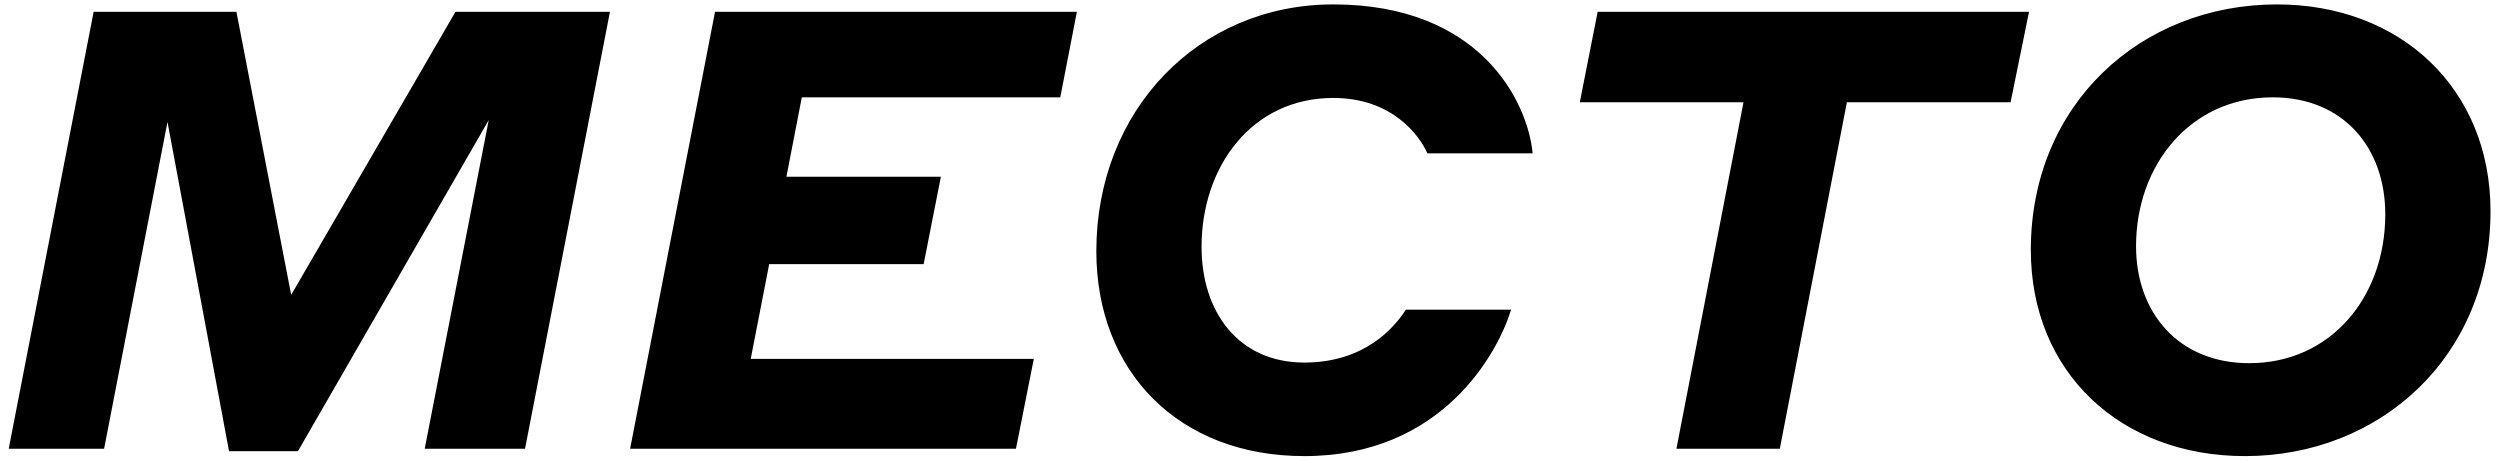
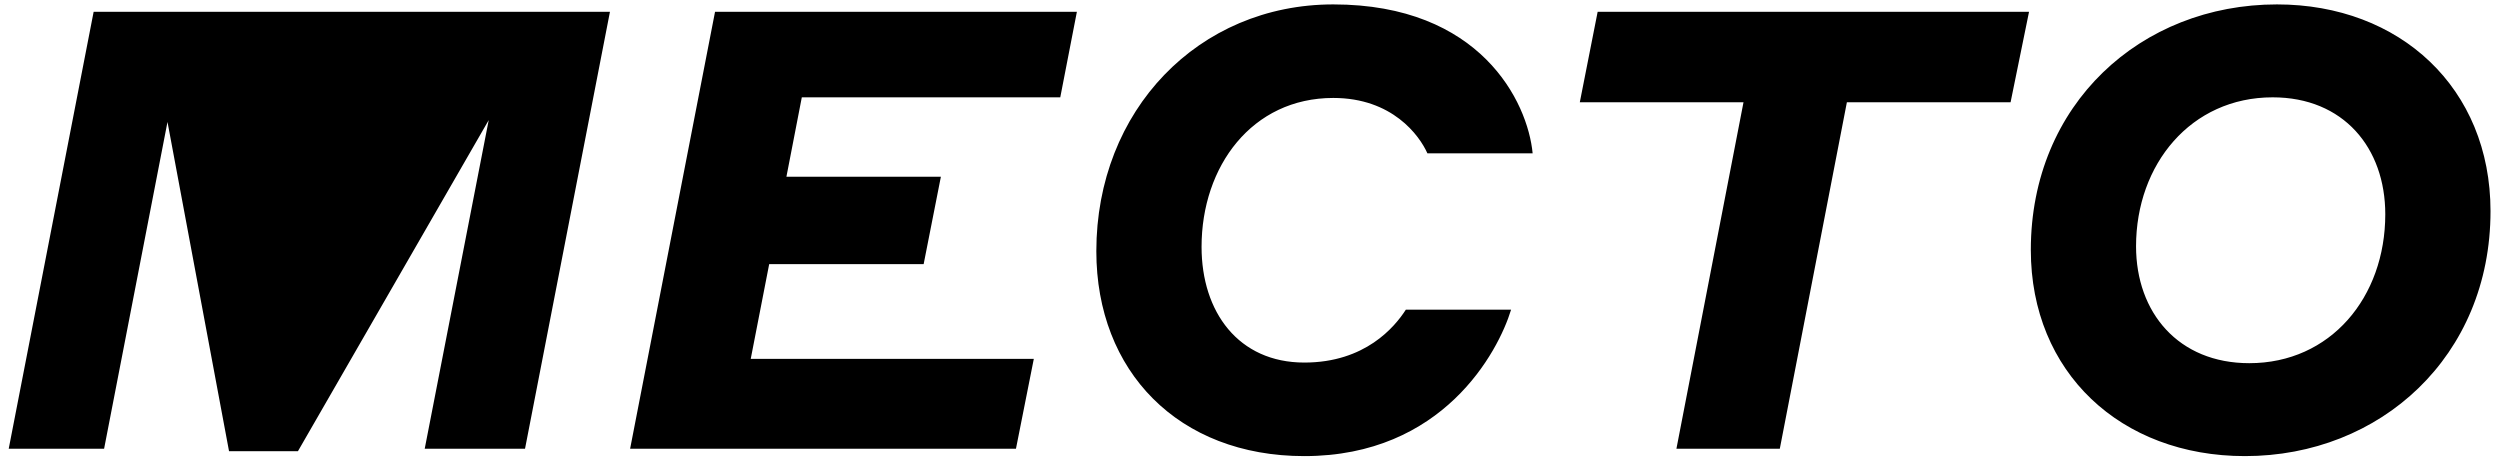
<svg xmlns="http://www.w3.org/2000/svg" width="195" height="36" viewBox="0 0 195 36" fill="none">
-   <path d="M18.44 0.92L22.712 23L35.528 0.92L47.576 0.92L40.952 35H33.128L38.12 9.368L23.24 35.192H17.864L13.064 9.512L8.12 35H0.68L7.304 0.92L18.44 0.92ZM49.149 35L55.773 0.92L83.997 0.92L82.701 7.592H62.541L61.341 13.784H73.389L72.045 20.6L59.997 20.6L58.557 27.992L80.637 27.992L79.245 35L49.149 35ZM101.738 35.576C91.898 35.576 85.514 28.952 85.514 19.592C85.514 8.6 93.482 0.344 103.994 0.344C115.466 0.344 119.162 7.928 119.546 11.96H111.338C110.714 10.568 108.602 7.64 103.994 7.64C97.658 7.64 93.722 12.968 93.722 19.256C93.722 24.344 96.602 28.28 101.738 28.28C106.49 28.28 108.794 25.496 109.658 24.152H117.866C116.858 27.464 112.538 35.576 101.738 35.576ZM123.225 7.976L124.617 0.92L158.265 0.92L156.825 7.976H144.057L138.825 35H130.761L135.993 7.976H123.225ZM177.604 0.344C187.204 0.344 194.26 6.872 194.26 16.472C194.26 27.8 185.668 35.576 175.108 35.576C165.412 35.576 158.404 29.048 158.404 19.496C158.404 8.12 166.996 0.344 177.604 0.344ZM175.444 28.328C181.78 28.328 186.052 23.192 186.052 16.712C186.052 11.528 182.788 7.592 177.268 7.592C170.884 7.592 166.612 12.824 166.612 19.208C166.612 24.392 169.924 28.328 175.444 28.328Z" fill="black" />
+   <path d="M18.44 0.92L35.528 0.92L47.576 0.92L40.952 35H33.128L38.12 9.368L23.24 35.192H17.864L13.064 9.512L8.12 35H0.68L7.304 0.92L18.44 0.92ZM49.149 35L55.773 0.92L83.997 0.92L82.701 7.592H62.541L61.341 13.784H73.389L72.045 20.6L59.997 20.6L58.557 27.992L80.637 27.992L79.245 35L49.149 35ZM101.738 35.576C91.898 35.576 85.514 28.952 85.514 19.592C85.514 8.6 93.482 0.344 103.994 0.344C115.466 0.344 119.162 7.928 119.546 11.96H111.338C110.714 10.568 108.602 7.64 103.994 7.64C97.658 7.64 93.722 12.968 93.722 19.256C93.722 24.344 96.602 28.28 101.738 28.28C106.49 28.28 108.794 25.496 109.658 24.152H117.866C116.858 27.464 112.538 35.576 101.738 35.576ZM123.225 7.976L124.617 0.92L158.265 0.92L156.825 7.976H144.057L138.825 35H130.761L135.993 7.976H123.225ZM177.604 0.344C187.204 0.344 194.26 6.872 194.26 16.472C194.26 27.8 185.668 35.576 175.108 35.576C165.412 35.576 158.404 29.048 158.404 19.496C158.404 8.12 166.996 0.344 177.604 0.344ZM175.444 28.328C181.78 28.328 186.052 23.192 186.052 16.712C186.052 11.528 182.788 7.592 177.268 7.592C170.884 7.592 166.612 12.824 166.612 19.208C166.612 24.392 169.924 28.328 175.444 28.328Z" fill="black" />
</svg>